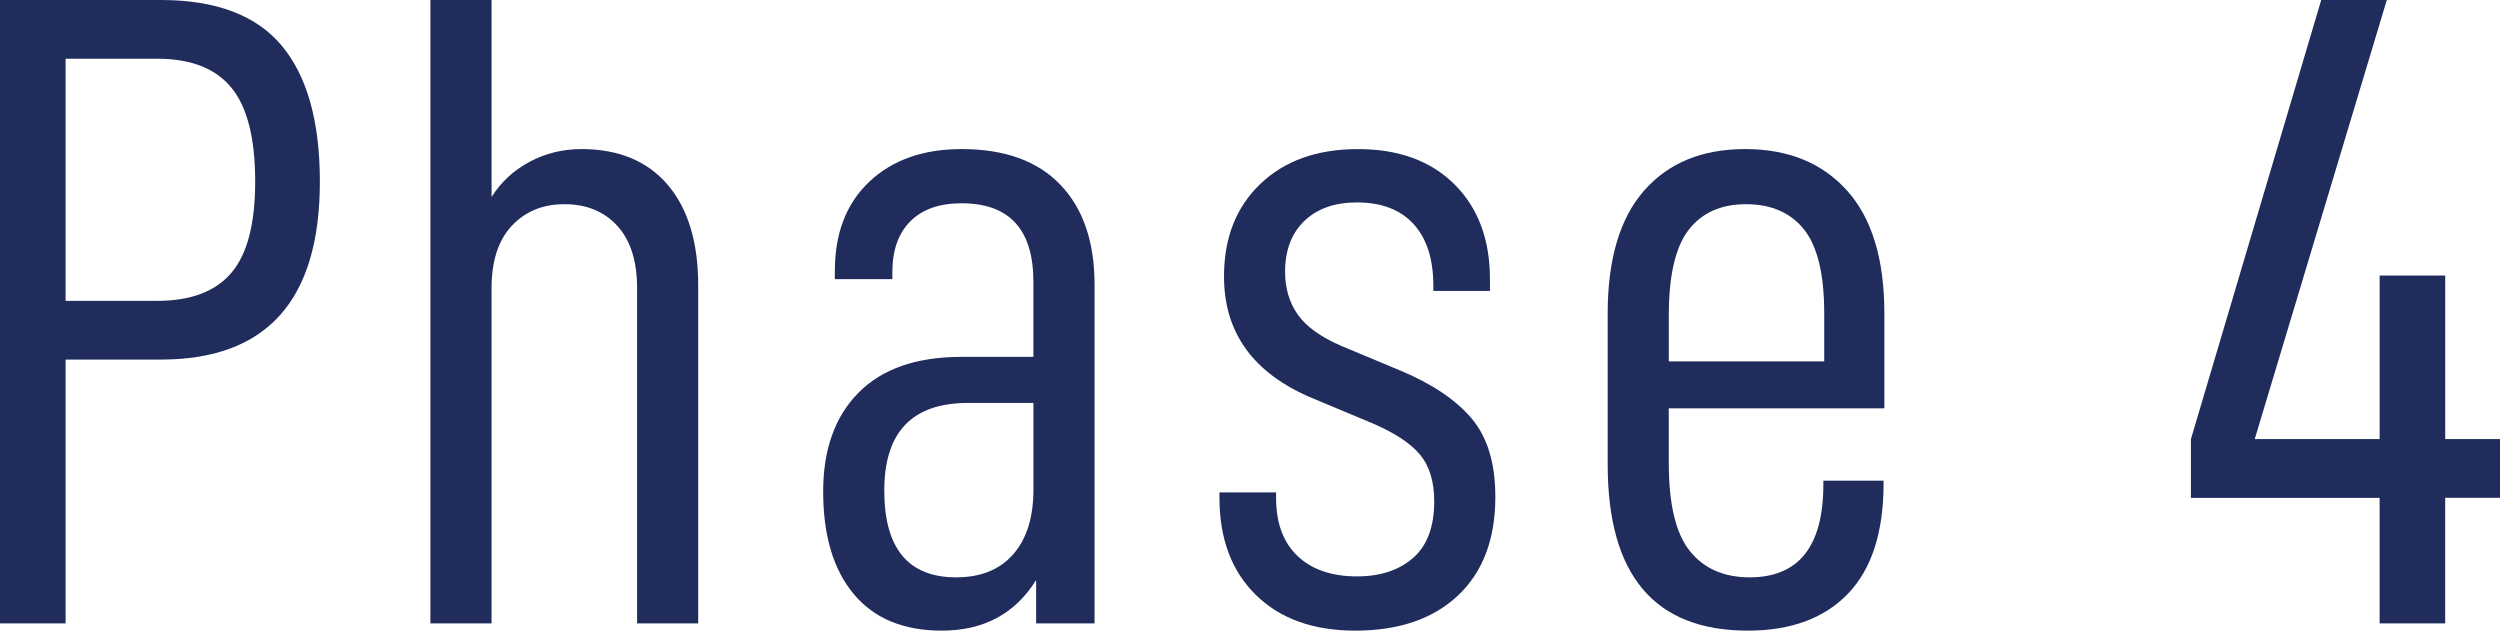
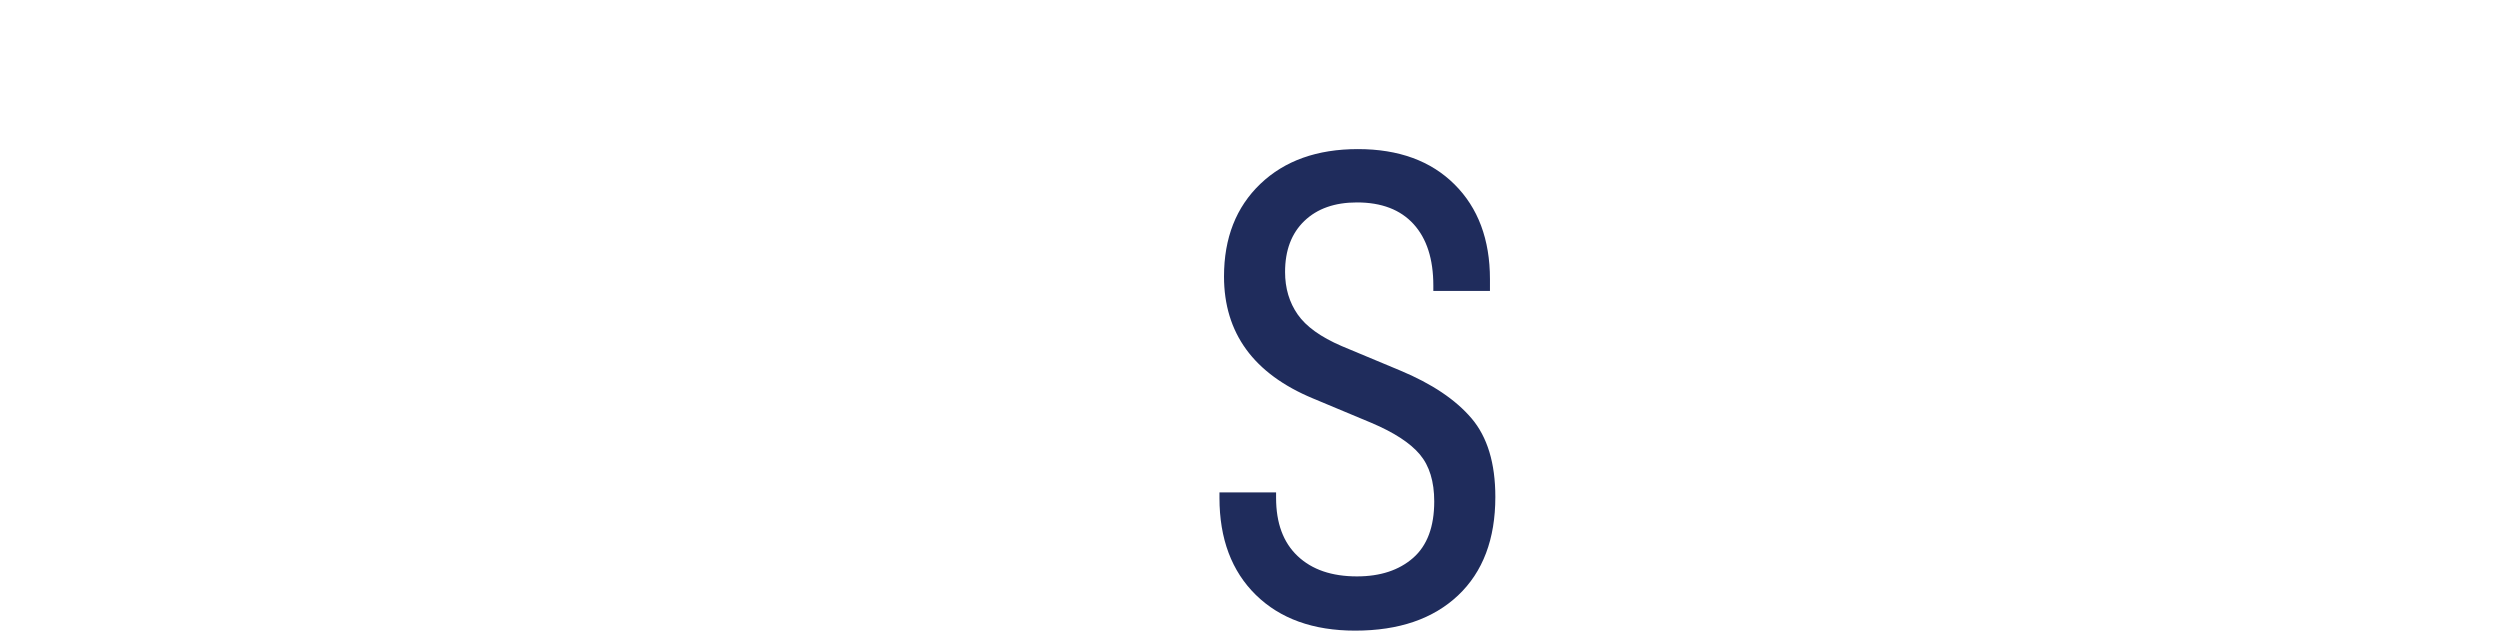
<svg xmlns="http://www.w3.org/2000/svg" version="1.1" id="レイヤー_1" x="0px" y="0px" width="111px" height="28px" viewBox="0 0 111 28" enable-background="new 0 0 111 28" xml:space="preserve">
  <g>
    <g>
-       <path fill="#1F2C5C" d="M14.202,8.063c0,5.268-2.354,7.902-7.061,7.902H2.913v11.713H0V0h7.142c2.447,0,4.235,0.676,5.365,2.025    C13.637,3.377,14.202,5.389,14.202,8.063z M11.33,8.063c0-1.926-0.353-3.317-1.058-4.172C9.568,3.035,8.471,2.607,6.981,2.607    H2.913v10.751h4.068c1.489,0,2.587-0.415,3.291-1.244C10.978,11.285,11.33,9.936,11.33,8.063z" />
-       <path fill="#1F2C5C" d="M21.826,0v8.745c0.424-0.668,0.989-1.19,1.694-1.564c0.705-0.375,1.47-0.562,2.294-0.562    c1.649,0,2.926,0.528,3.83,1.584c0.903,1.057,1.356,2.548,1.356,4.474v15.002h-2.713V12.797c0-1.203-0.292-2.126-0.878-2.769    c-0.585-0.641-1.369-0.962-2.354-0.962c-0.957,0-1.734,0.321-2.334,0.962c-0.599,0.643-0.896,1.565-0.896,2.769v14.882h-2.715V0    H21.826z" />
-       <path fill="#1F2C5C" d="M48.598,12.636v15.043h-2.594v-1.926C45.073,27.25,43.677,28,41.815,28c-1.703,0-3.006-0.541-3.91-1.625    c-0.904-1.082-1.356-2.601-1.356-4.553c0-1.871,0.526-3.336,1.576-4.393s2.573-1.584,4.568-1.584h3.19v-3.33    c0-2.326-1.063-3.489-3.19-3.489c-0.985,0-1.743,0.267-2.275,0.802c-0.531,0.535-0.797,1.283-0.797,2.246v0.321h-2.554v-0.361    c0-1.685,0.513-3.008,1.536-3.971s2.388-1.444,4.09-1.444c1.914,0,3.377,0.528,4.388,1.584    C48.092,9.26,48.598,10.737,48.598,12.636z M45.884,21.742v-3.851h-2.911c-2.475,0-3.711,1.297-3.711,3.891    c0,2.567,1.064,3.852,3.191,3.852c1.09,0,1.936-0.341,2.534-1.024C45.585,23.928,45.884,22.973,45.884,21.742z" />
      <path fill="#1F2C5C" d="M54.144,22.104v-0.241h2.514v0.241c0,1.123,0.319,1.984,0.959,2.587c0.638,0.603,1.516,0.901,2.632,0.901    c1.037,0,1.868-0.273,2.494-0.821c0.625-0.548,0.937-1.384,0.937-2.507c0-0.883-0.212-1.578-0.638-2.086s-1.144-0.977-2.154-1.404    l-2.593-1.084c-2.633-1.095-3.949-2.9-3.949-5.414c0-1.713,0.538-3.082,1.615-4.112c1.077-1.029,2.52-1.544,4.329-1.544    c1.808,0,3.238,0.521,4.288,1.564s1.576,2.447,1.576,4.212v0.521H63.64v-0.239c0-1.177-0.293-2.087-0.878-2.729    c-0.585-0.641-1.423-0.961-2.514-0.961c-0.984,0-1.762,0.273-2.334,0.822c-0.571,0.548-0.857,1.303-0.857,2.266    c0,0.723,0.188,1.352,0.56,1.886s1.022,1.003,1.954,1.404l2.593,1.083c1.41,0.588,2.467,1.297,3.172,2.126    s1.057,1.992,1.057,3.489c0,1.873-0.552,3.33-1.654,4.372C63.632,27.479,62.11,28,60.168,28c-1.86,0-3.33-0.529-4.408-1.585    C54.684,25.359,54.144,23.922,54.144,22.104z" />
-       <path fill="#1F2C5C" d="M74.095,20.579c0,1.818,0.312,3.115,0.937,3.891c0.626,0.776,1.511,1.164,2.654,1.164    c2.18,0,3.271-1.378,3.271-4.133v-0.159h2.674v0.119c0,2.166-0.526,3.797-1.576,4.894C81.003,27.451,79.521,28,77.605,28    c-4.15,0-6.224-2.461-6.224-7.381V13.92c0-2.406,0.538-4.225,1.616-5.455c1.077-1.23,2.572-1.846,4.487-1.846    c1.914,0,3.424,0.615,4.528,1.846c1.104,1.23,1.654,3.049,1.654,5.455v4.211h-9.573V20.579z M74.095,14v2.047h6.901V13.92    c0-1.738-0.299-2.982-0.896-3.73c-0.6-0.749-1.458-1.123-2.574-1.123c-1.117,0-1.968,0.381-2.553,1.143    C74.387,10.971,74.095,12.234,74.095,14z" />
-       <path fill="#1F2C5C" d="M108.566,22.104v5.575h-2.911v-5.575h-8.378v-2.607L103.062,0h2.912l-5.864,19.496h5.546v-7.262h2.911    v7.262H111v2.607H108.566z" />
    </g>
  </g>
</svg>